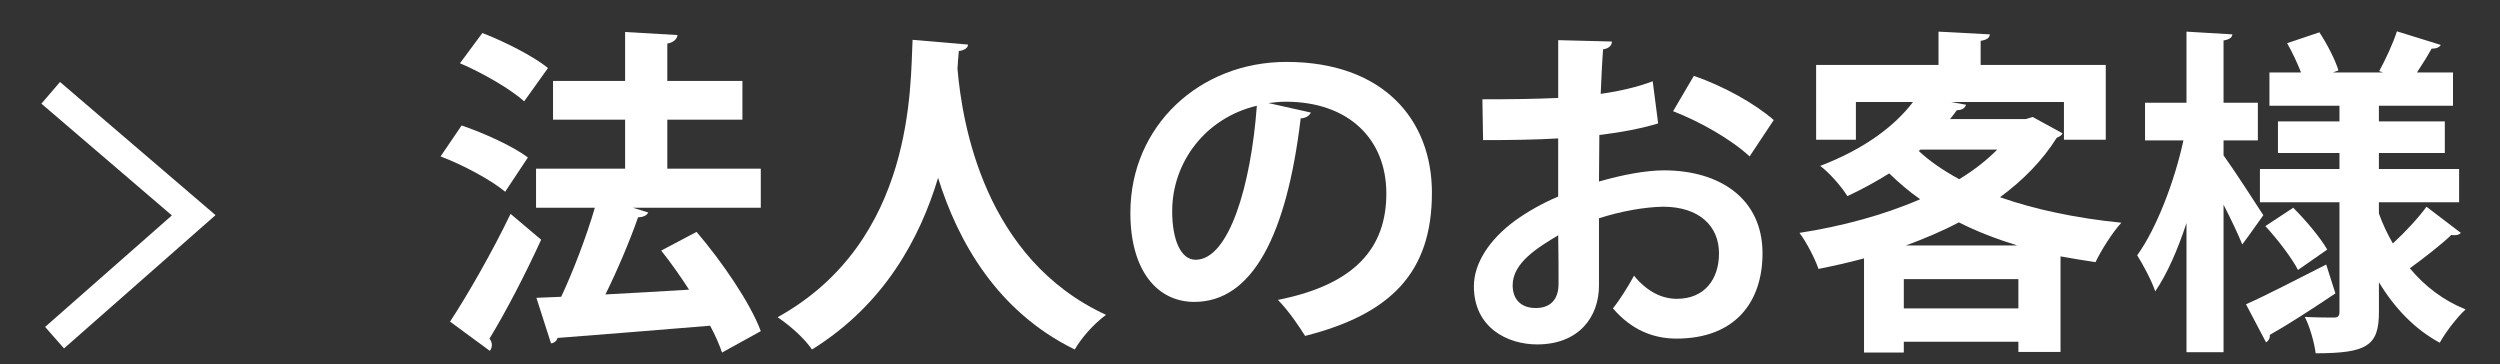
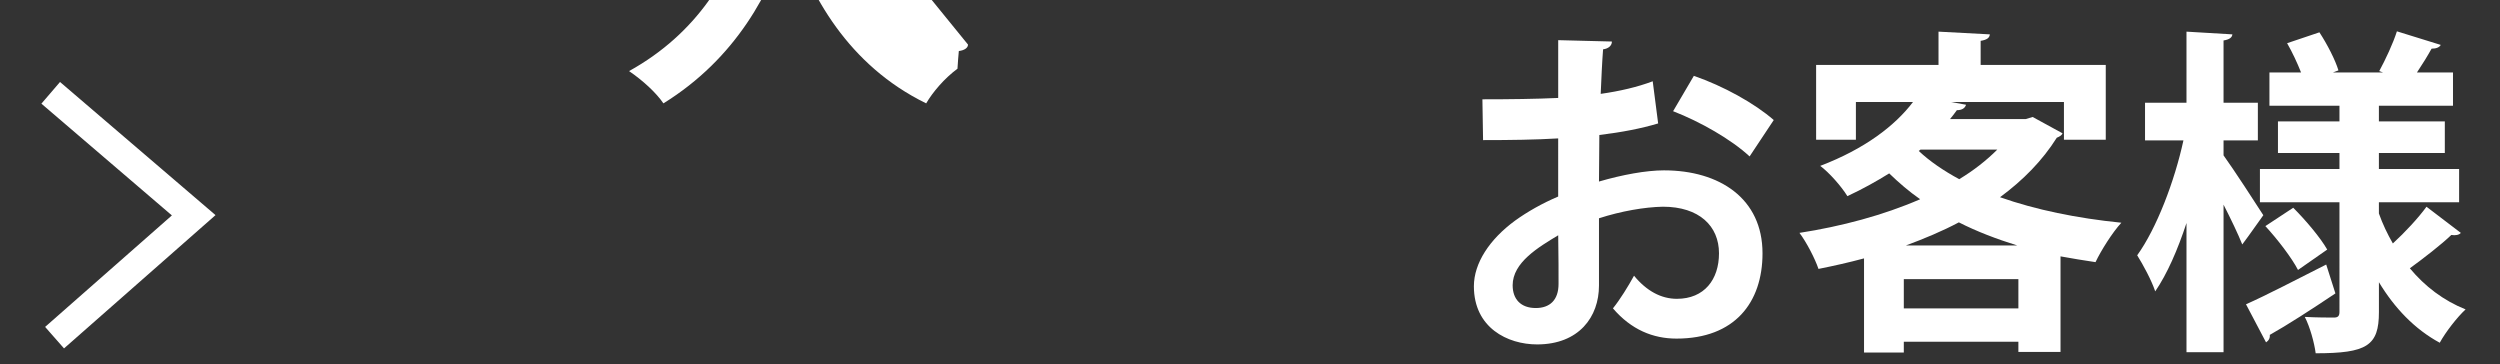
<svg xmlns="http://www.w3.org/2000/svg" version="1.1" id="レイヤー_1" x="0px" y="0px" width="117.714px" height="17.143px" viewBox="0 0 117.714 17.143" enable-background="new 0 0 117.714 17.143" xml:space="preserve">
  <rect x="0" y="0" width="117.714" height="17.143" fill="#333333" stroke="none" />
  <g>
    <g>
      <polygon fill="#FFFFFF" points="3.014,16.405 2.124,15.393 8.093,10.143 1.949,4.881 2.826,3.86 10.148,10.129   " />
    </g>
    <g>
      <g>
-         <path fill="#FFFFFF" d="M21.736,5.908c1.04,0.353,2.417,0.977,3.121,1.505l-1.072,1.616c-0.641-0.544-1.985-1.265-3.041-1.664     L21.736,5.908z M21.191,15.143c0.801-1.215,1.953-3.216,2.85-5.073c1.393,1.184,1.425,1.2,1.44,1.216     c-0.769,1.681-1.681,3.425-2.433,4.658c0.08,0.096,0.112,0.209,0.112,0.305s-0.032,0.191-0.097,0.271L21.191,15.143z      M22.713,1.555c1.04,0.4,2.4,1.088,3.089,1.648l-1.12,1.568c-0.641-0.576-1.969-1.345-3.025-1.792L22.713,1.555z M35.822,7.941     v1.841h-6.019l0.72,0.224c-0.063,0.128-0.224,0.224-0.479,0.224c-0.385,1.104-0.961,2.466-1.537,3.634     c1.248-0.064,2.593-0.145,3.938-0.225c-0.416-0.641-0.864-1.281-1.312-1.84l1.665-0.881c1.2,1.409,2.513,3.313,3.025,4.674     L33.997,16.6c-0.128-0.383-0.32-0.816-0.561-1.264c-2.657,0.225-5.378,0.432-7.187,0.576c-0.032,0.145-0.16,0.24-0.304,0.256     l-0.688-2.145l1.168-0.049c0.576-1.232,1.185-2.833,1.585-4.193h-2.77V7.941h4.194V5.636h-3.394V3.812h3.394V1.507L31.9,1.65     c-0.017,0.176-0.176,0.353-0.48,0.4v1.761h3.537v1.824H31.42v2.306H35.822z" />
-         <path fill="#FFFFFF" d="M45.579,2.099c0,0.16-0.176,0.272-0.432,0.304c-0.017,0.225-0.049,0.513-0.064,0.833     c0.225,2.593,1.265,8.947,6.995,11.589c-0.608,0.447-1.169,1.104-1.473,1.631c-3.666-1.791-5.507-5.105-6.435-8.083     c-0.849,2.833-2.529,5.971-5.938,8.083c-0.336-0.496-0.961-1.072-1.617-1.52c6.467-3.585,6.243-10.932,6.354-13.061L45.579,2.099     z" />
-         <path fill="#FFFFFF" d="M61.724,5.3c-0.064,0.145-0.257,0.272-0.48,0.272c-0.656,5.474-2.257,8.643-5.01,8.643     c-1.745,0-3.01-1.473-3.01-4.194c0-4.098,3.266-7.106,7.348-7.106c4.529,0,6.851,2.689,6.851,6.162     c0,3.761-1.938,5.714-5.971,6.74c-0.304-0.48-0.752-1.152-1.28-1.697c3.649-0.721,5.105-2.465,5.105-5.01     c0-2.577-1.792-4.321-4.737-4.321c-0.288,0-0.544,0.031-0.816,0.063L61.724,5.3z M59.179,4.979     c-2.434,0.576-3.986,2.674-3.986,4.962c0,1.345,0.4,2.29,1.104,2.29C57.866,12.231,58.906,8.726,59.179,4.979z" />
+         <path fill="#FFFFFF" d="M45.579,2.099c0,0.16-0.176,0.272-0.432,0.304c-0.017,0.225-0.049,0.513-0.064,0.833     c-0.608,0.447-1.169,1.104-1.473,1.631c-3.666-1.791-5.507-5.105-6.435-8.083     c-0.849,2.833-2.529,5.971-5.938,8.083c-0.336-0.496-0.961-1.072-1.617-1.52c6.467-3.585,6.243-10.932,6.354-13.061L45.579,2.099     z" />
        <path fill="#FFFFFF" d="M78.075,5.812c-0.8,0.24-1.713,0.416-2.769,0.544c0,0.752-0.017,1.521-0.017,2.192     c1.089-0.319,2.226-0.527,3.058-0.527c2.625,0,4.642,1.328,4.642,3.905c0,2.322-1.312,4.017-4.05,4.017     c-1.104,0-2.129-0.416-2.993-1.424c0.337-0.416,0.721-1.041,0.993-1.537c0.592,0.721,1.28,1.088,2.017,1.088     c1.296,0,1.984-0.912,1.984-2.144c0-1.28-0.928-2.193-2.641-2.193c-0.864,0.017-1.969,0.208-3.01,0.545v3.169     c0,1.473-0.944,2.77-2.913,2.77c-1.393,0-2.977-0.785-2.977-2.738c0-1.088,0.736-2.208,1.937-3.089     c0.576-0.416,1.28-0.816,2.032-1.136V6.517c-1.056,0.063-2.24,0.08-3.537,0.08L69.8,4.676c1.329,0,2.514-0.016,3.569-0.064V1.891     l2.529,0.064c0,0.191-0.16,0.336-0.416,0.368c-0.048,0.624-0.08,1.36-0.112,2.097c0.896-0.128,1.729-0.32,2.449-0.593     L78.075,5.812z M73.369,11.078c-0.928,0.561-2.145,1.28-2.145,2.354c0,0.656,0.384,1.072,1.089,1.072     c0.656,0,1.072-0.369,1.072-1.137C73.386,12.967,73.386,12.022,73.369,11.078z M82.381,7.365     c-0.864-0.801-2.32-1.633-3.602-2.129l0.977-1.665c1.393,0.48,2.865,1.297,3.762,2.081L82.381,7.365z" />
        <path fill="#FFFFFF" d="M95.708,5.508l1.408,0.769c-0.048,0.112-0.159,0.16-0.271,0.208c-0.673,1.072-1.585,2.001-2.673,2.801     c1.681,0.593,3.633,0.993,5.714,1.201c-0.416,0.448-0.96,1.312-1.217,1.856c-0.56-0.08-1.104-0.176-1.648-0.272v4.499h-1.984     v-0.48h-5.395V16.6h-1.873v-4.434c-0.704,0.191-1.424,0.352-2.145,0.496c-0.16-0.48-0.576-1.28-0.896-1.697     c1.969-0.304,3.954-0.832,5.683-1.584c-0.528-0.368-1.009-0.784-1.457-1.217c-0.592,0.368-1.248,0.736-1.969,1.072     c-0.271-0.448-0.864-1.12-1.28-1.425c2.097-0.8,3.521-1.889,4.37-3.009h-2.689V6.58h-1.873V3.059h5.763V1.49l2.417,0.128     c-0.016,0.16-0.128,0.257-0.433,0.305v1.136h5.891V6.58h-1.969V4.804h-5.314l0.705,0.128c-0.049,0.16-0.192,0.256-0.433,0.256     c-0.096,0.145-0.208,0.272-0.32,0.417h3.569L95.708,5.508z M89.642,14.52h5.395v-1.377h-5.395V14.52z M94.988,11.559     c-0.977-0.305-1.905-0.656-2.754-1.089c-0.784,0.416-1.632,0.769-2.497,1.089H94.988z M90.426,7.045l-0.08,0.063     c0.528,0.496,1.169,0.929,1.905,1.329c0.688-0.416,1.28-0.881,1.793-1.393H90.426z" />
        <path fill="#FFFFFF" d="M104.697,6.612v0.704c0.433,0.593,1.601,2.386,1.873,2.817c-0.305,0.416-0.593,0.849-0.992,1.377     c-0.192-0.48-0.528-1.185-0.881-1.873v6.947h-1.745v-6.083c-0.416,1.265-0.912,2.401-1.472,3.217     c-0.177-0.527-0.577-1.264-0.849-1.697c0.912-1.265,1.761-3.489,2.177-5.41H101V4.836h1.952V1.49l2.161,0.128     c-0.016,0.145-0.128,0.24-0.416,0.288v2.93h1.616v1.776H104.697z M105.754,14.327c0.944-0.416,2.385-1.168,3.777-1.871     l0.433,1.359c-1.121,0.752-2.289,1.506-3.09,1.953c0.017,0.145-0.048,0.271-0.176,0.352L105.754,14.327z M112.013,10.054     c0.176,0.496,0.399,0.961,0.656,1.409c0.576-0.528,1.2-1.201,1.584-1.729l1.617,1.232c-0.08,0.097-0.257,0.129-0.448,0.097     c-0.465,0.448-1.312,1.104-1.953,1.569c0.704,0.848,1.585,1.52,2.625,1.936c-0.4,0.369-0.944,1.072-1.217,1.57     c-1.184-0.641-2.128-1.633-2.864-2.85v1.408c0,1.584-0.561,1.938-2.978,1.938c-0.064-0.496-0.272-1.25-0.513-1.713     c0.545,0.031,1.185,0.031,1.377,0.031s0.256-0.08,0.256-0.271V9.525h-3.745V7.957h3.745V7.205h-2.896V5.716h2.896V4.979h-3.297     V3.411h1.488c-0.176-0.448-0.416-0.96-0.656-1.377l1.521-0.512c0.368,0.561,0.753,1.312,0.896,1.793l-0.256,0.096h2.353     l-0.176-0.064c0.288-0.527,0.656-1.312,0.832-1.872l2.065,0.64c-0.064,0.112-0.208,0.177-0.433,0.177     c-0.176,0.32-0.432,0.736-0.688,1.12h1.697v1.568h-3.489v0.736h3.104v1.489h-3.104v0.752h3.777v1.568h-3.777V10.054z      M108.203,12.711c-0.288-0.561-0.961-1.441-1.537-2.065l1.312-0.864c0.593,0.592,1.28,1.408,1.601,1.969L108.203,12.711z" />
      </g>
    </g>
  </g>
</svg>